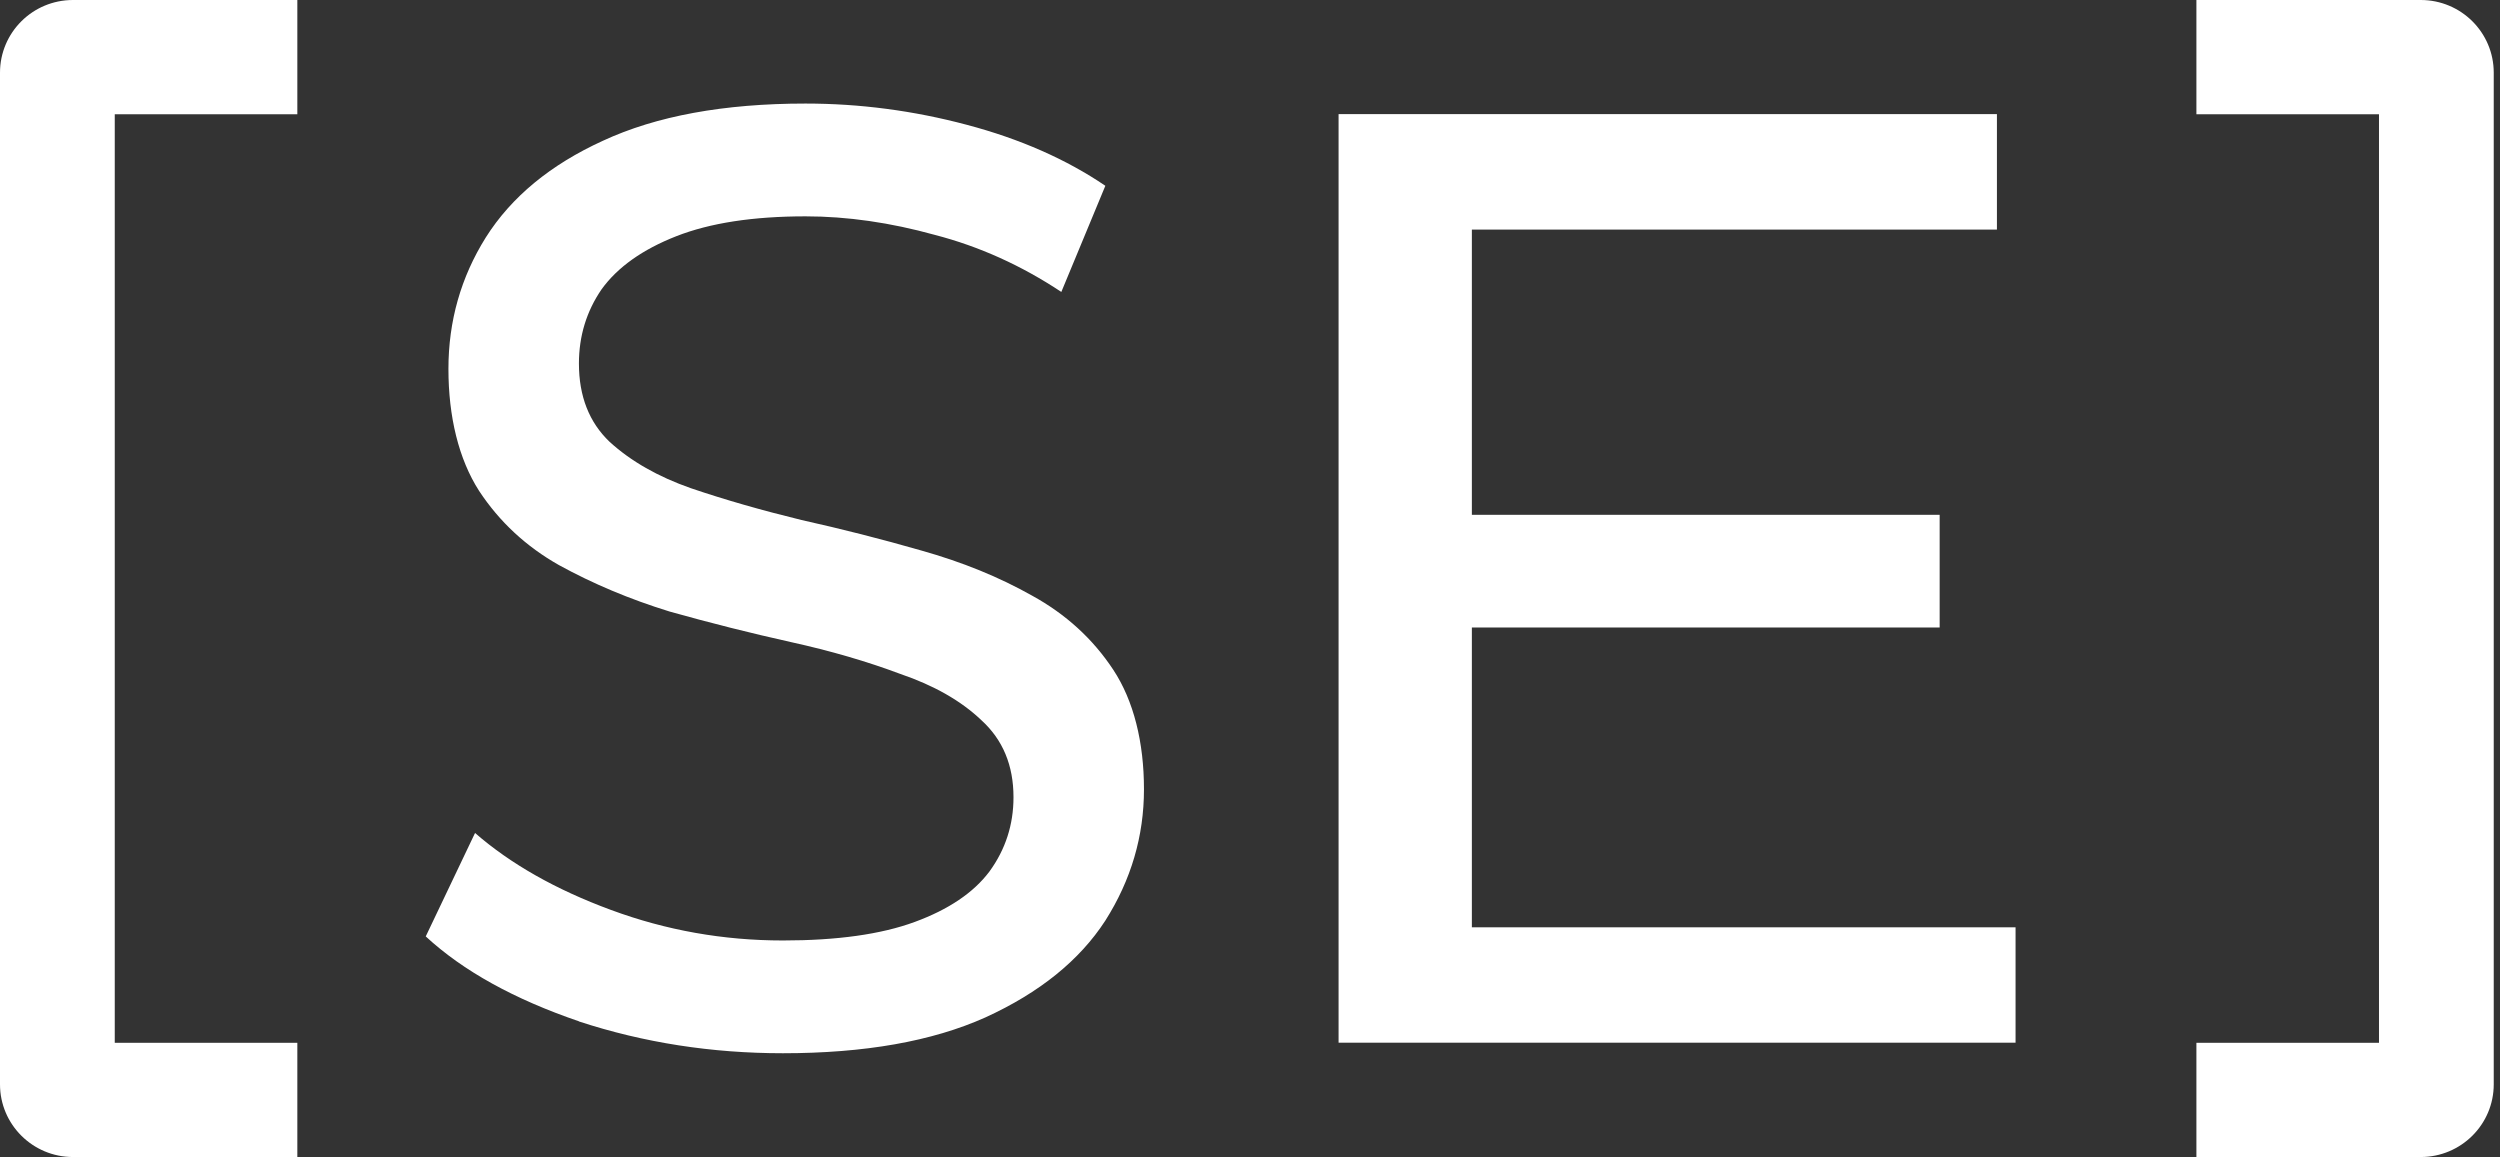
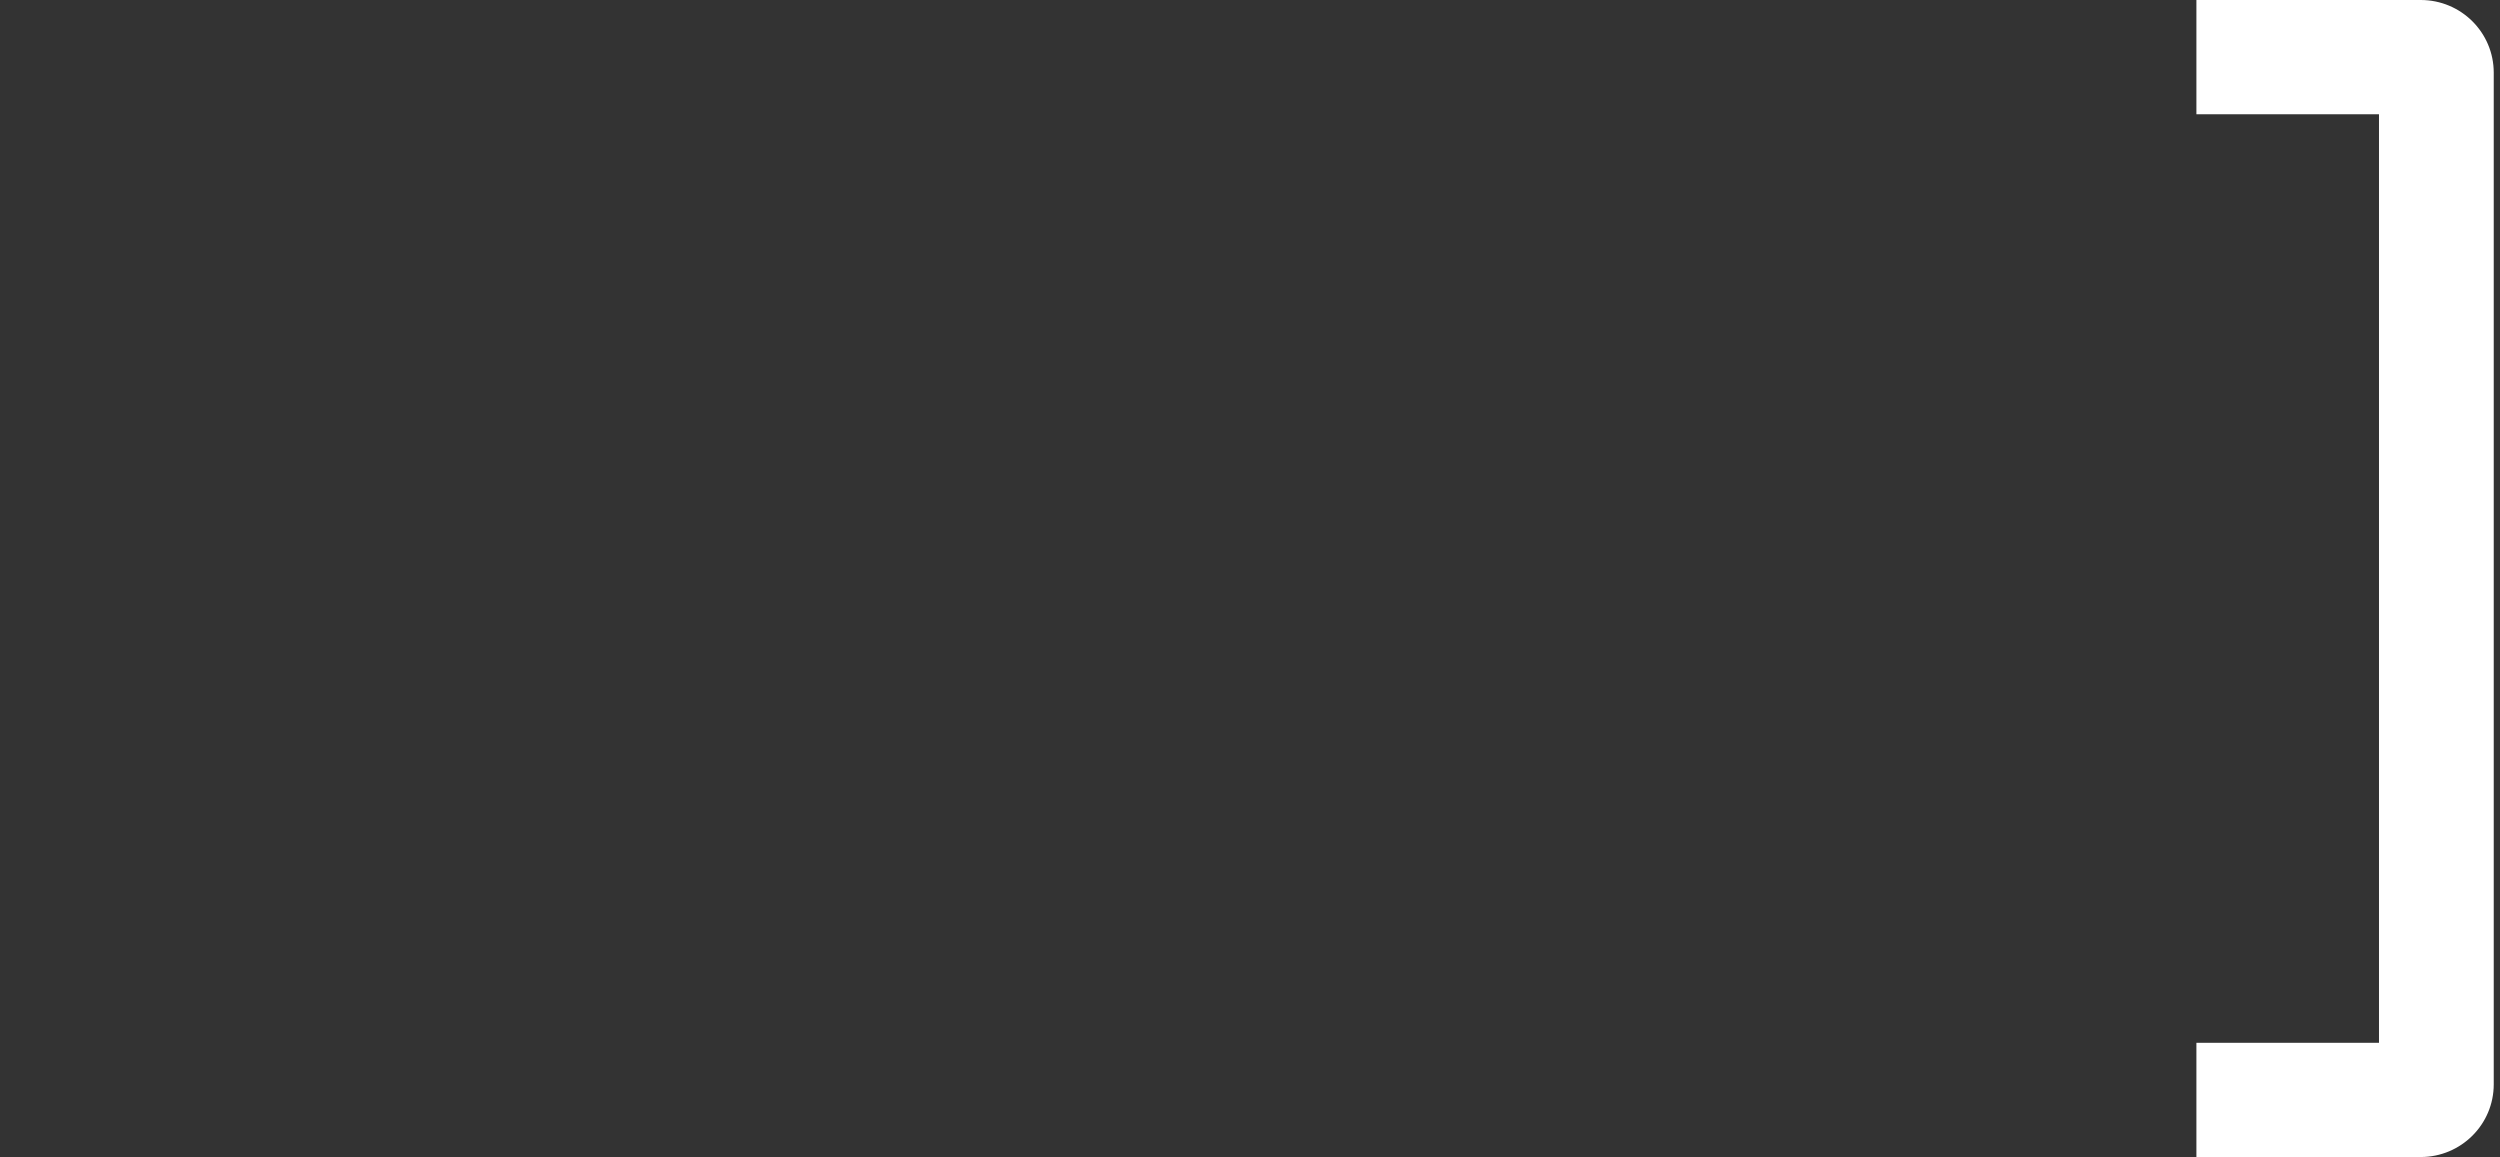
<svg xmlns="http://www.w3.org/2000/svg" width="121" height="56" viewBox="0 0 121 56" fill="none">
  <rect x="0" y="0" width="121" height="56" fill="#333333" stroke="none" />
-   <path d="M5.554 5.529H14.391V0H3.534C1.579 0 0 1.574 0 3.519V52.481C0 54.426 1.584 56 3.534 56H14.391V50.471H5.554V5.529Z" fill="white" />
  <path d="M115.143 5.529H106.306V0H117.163C119.118 0 120.697 1.574 120.697 3.519V52.481C120.697 54.426 119.113 56 117.163 56H106.306V50.471H115.143V5.529Z" fill="white" />
-   <path d="M28.02 49.438C31.158 50.466 34.446 50.977 37.89 50.977C41.844 50.977 45.113 50.401 47.694 49.243C50.316 48.045 52.251 46.481 53.499 44.556C54.747 42.586 55.368 40.471 55.368 38.2C55.368 35.929 54.872 33.919 53.885 32.421C52.897 30.922 51.584 29.724 49.95 28.827C48.361 27.93 46.576 27.203 44.596 26.646C42.662 26.09 40.727 25.599 38.792 25.168C36.857 24.696 35.073 24.185 33.438 23.629C31.849 23.072 30.536 22.326 29.504 21.383C28.516 20.441 28.02 19.178 28.02 17.594C28.02 16.265 28.386 15.067 29.118 14C29.89 12.932 31.098 12.075 32.732 11.433C34.366 10.792 36.451 10.471 38.987 10.471C41.007 10.471 43.093 10.772 45.243 11.368C47.393 11.925 49.434 12.847 51.368 14.13L53.499 8.992C51.609 7.709 49.368 6.721 46.792 6.04C44.211 5.353 41.609 5.012 38.987 5.012C35.032 5.012 31.764 5.614 29.183 6.812C26.646 7.97 24.752 9.528 23.509 11.498C22.306 13.423 21.704 15.543 21.704 17.854C21.704 20.165 22.2 22.22 23.188 23.759C24.175 25.258 25.469 26.456 27.058 27.353C28.692 28.25 30.476 29.002 32.411 29.599C34.391 30.155 36.346 30.646 38.281 31.077C40.215 31.503 41.98 32.02 43.569 32.616C45.203 33.173 46.516 33.919 47.504 34.862C48.536 35.804 49.053 37.042 49.053 38.586C49.053 39.914 48.667 41.112 47.89 42.18C47.118 43.208 45.91 44.02 44.276 44.621C42.642 45.223 40.511 45.519 37.89 45.519C35.007 45.519 32.236 45.027 29.569 44.04C26.902 43.057 24.712 41.814 22.992 40.316L20.606 45.323C22.411 46.992 24.887 48.361 28.025 49.433L28.02 49.438Z" fill="white" />
-   <path d="M71.238 30.371V44.882H97.553V50.466H64.787V5.523H96.651V11.112H71.238V24.917H93.879V30.371H71.238Z" fill="white" />
</svg>